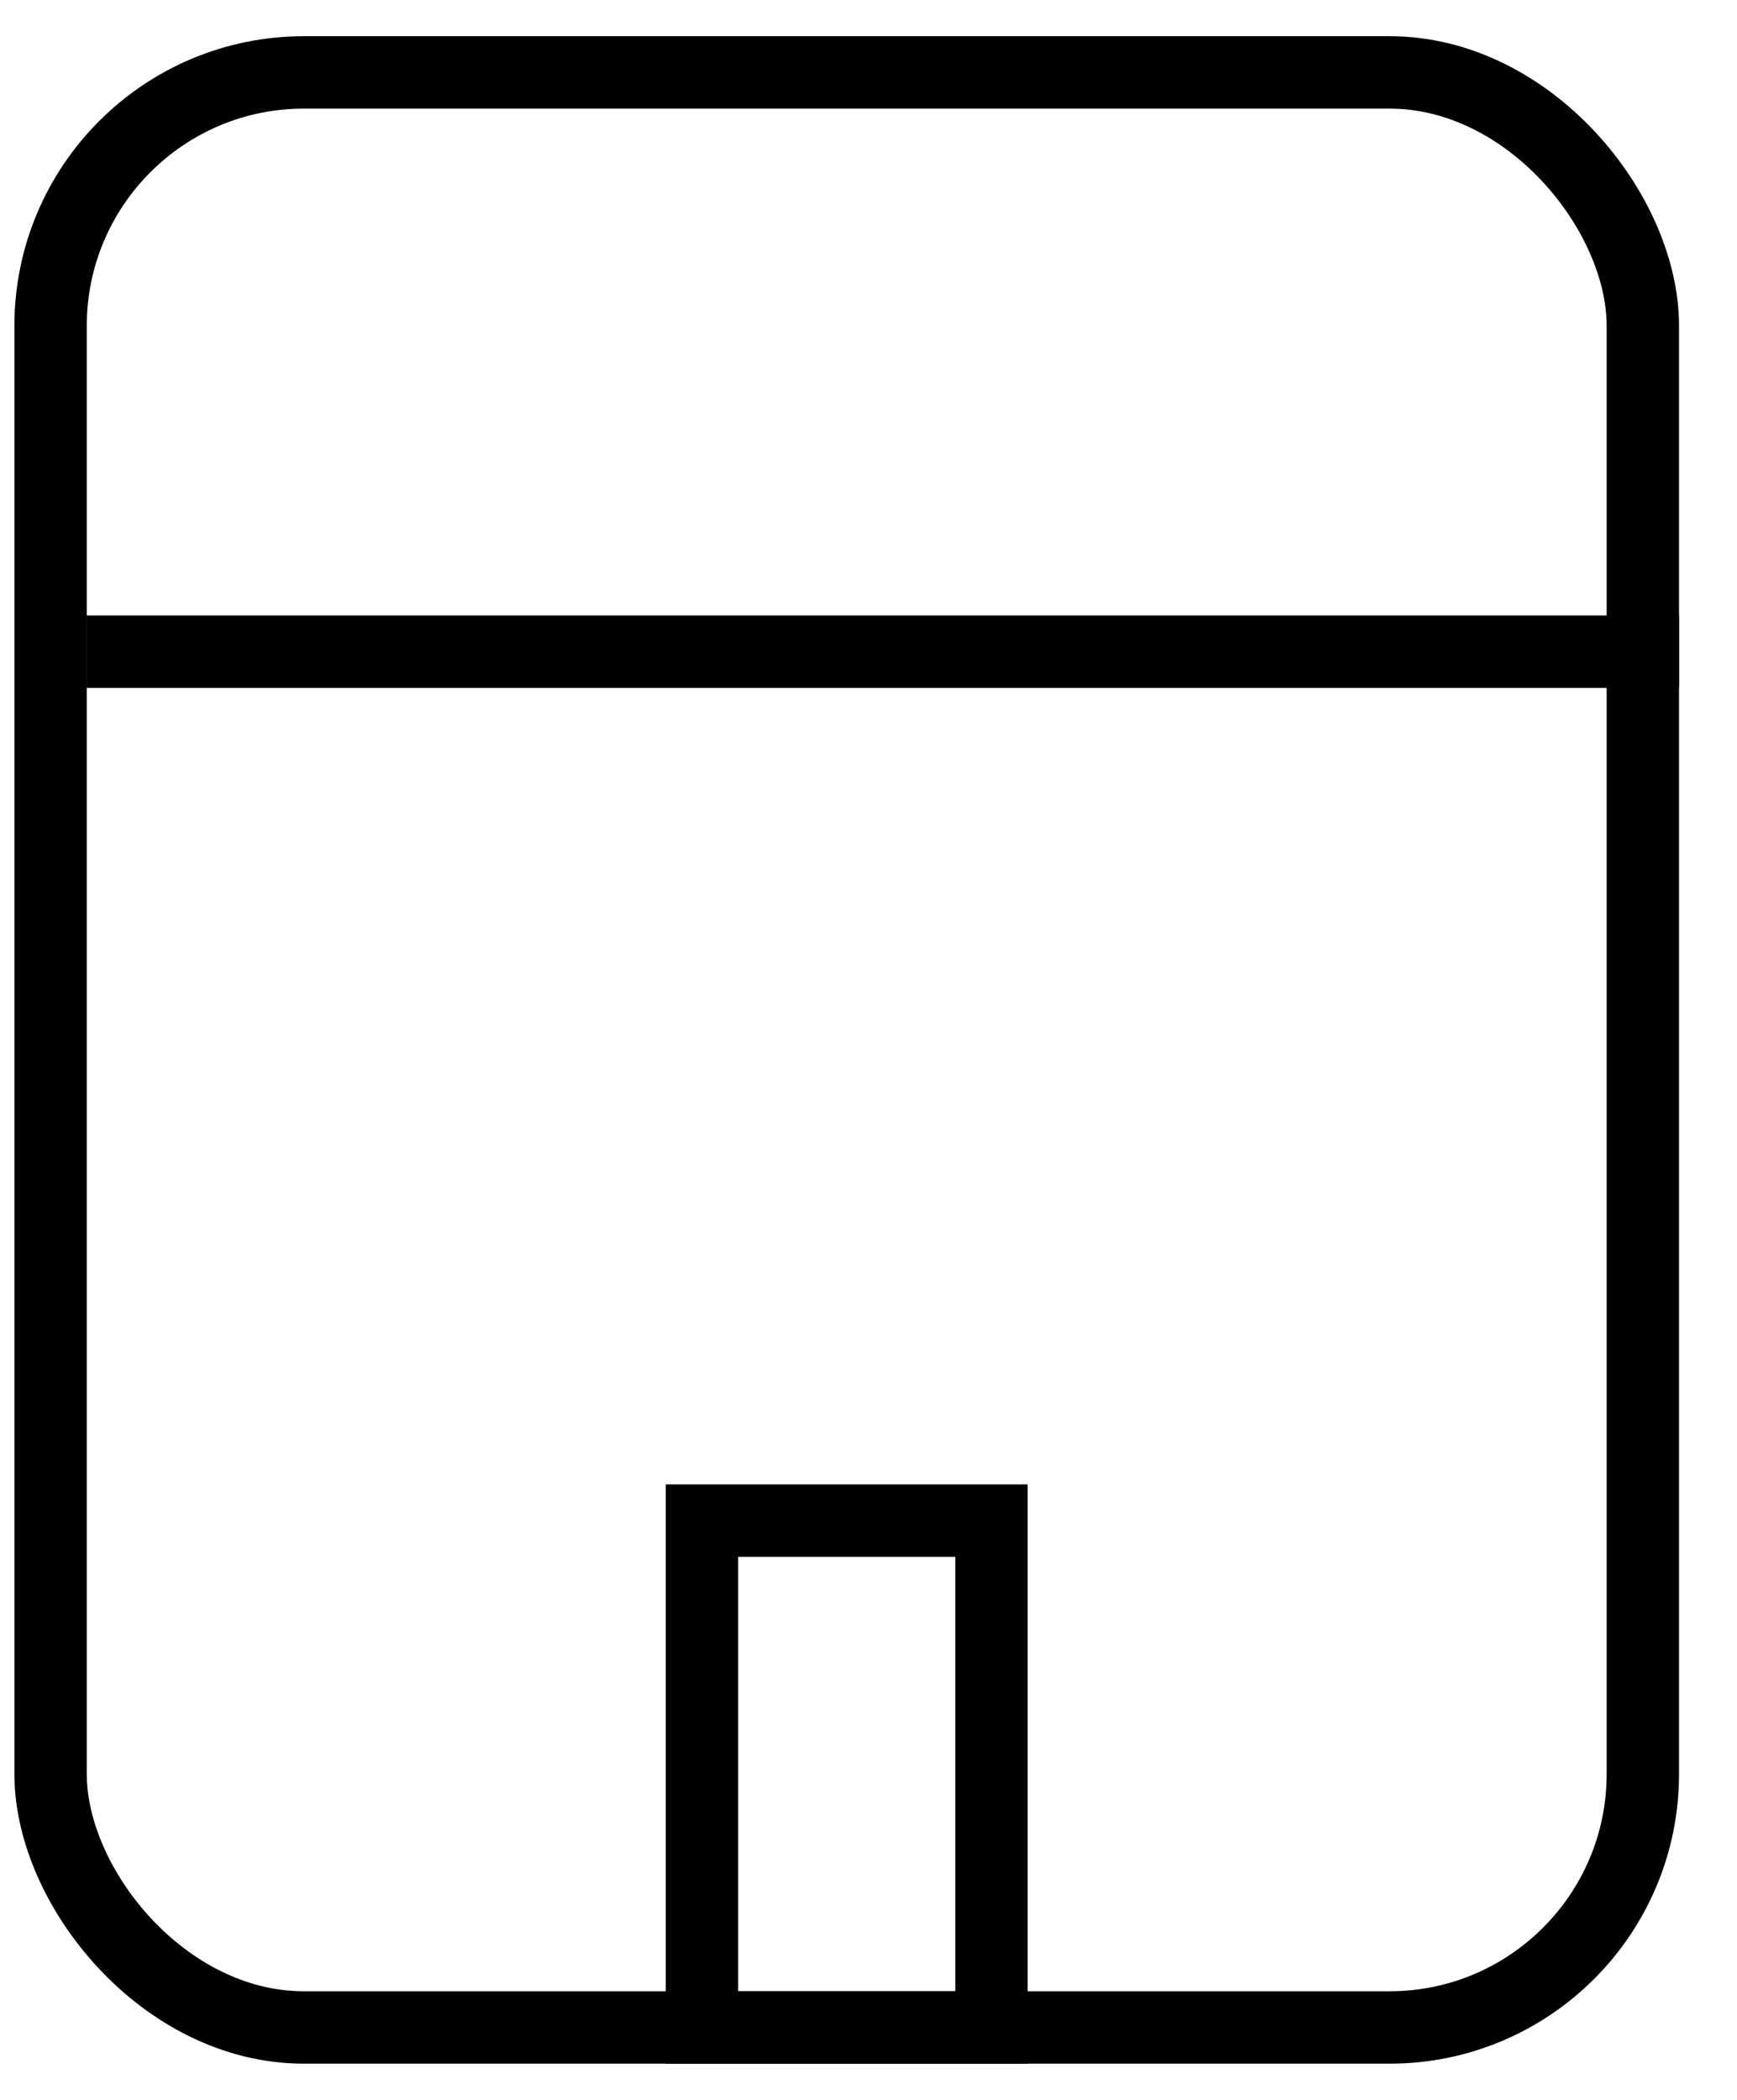
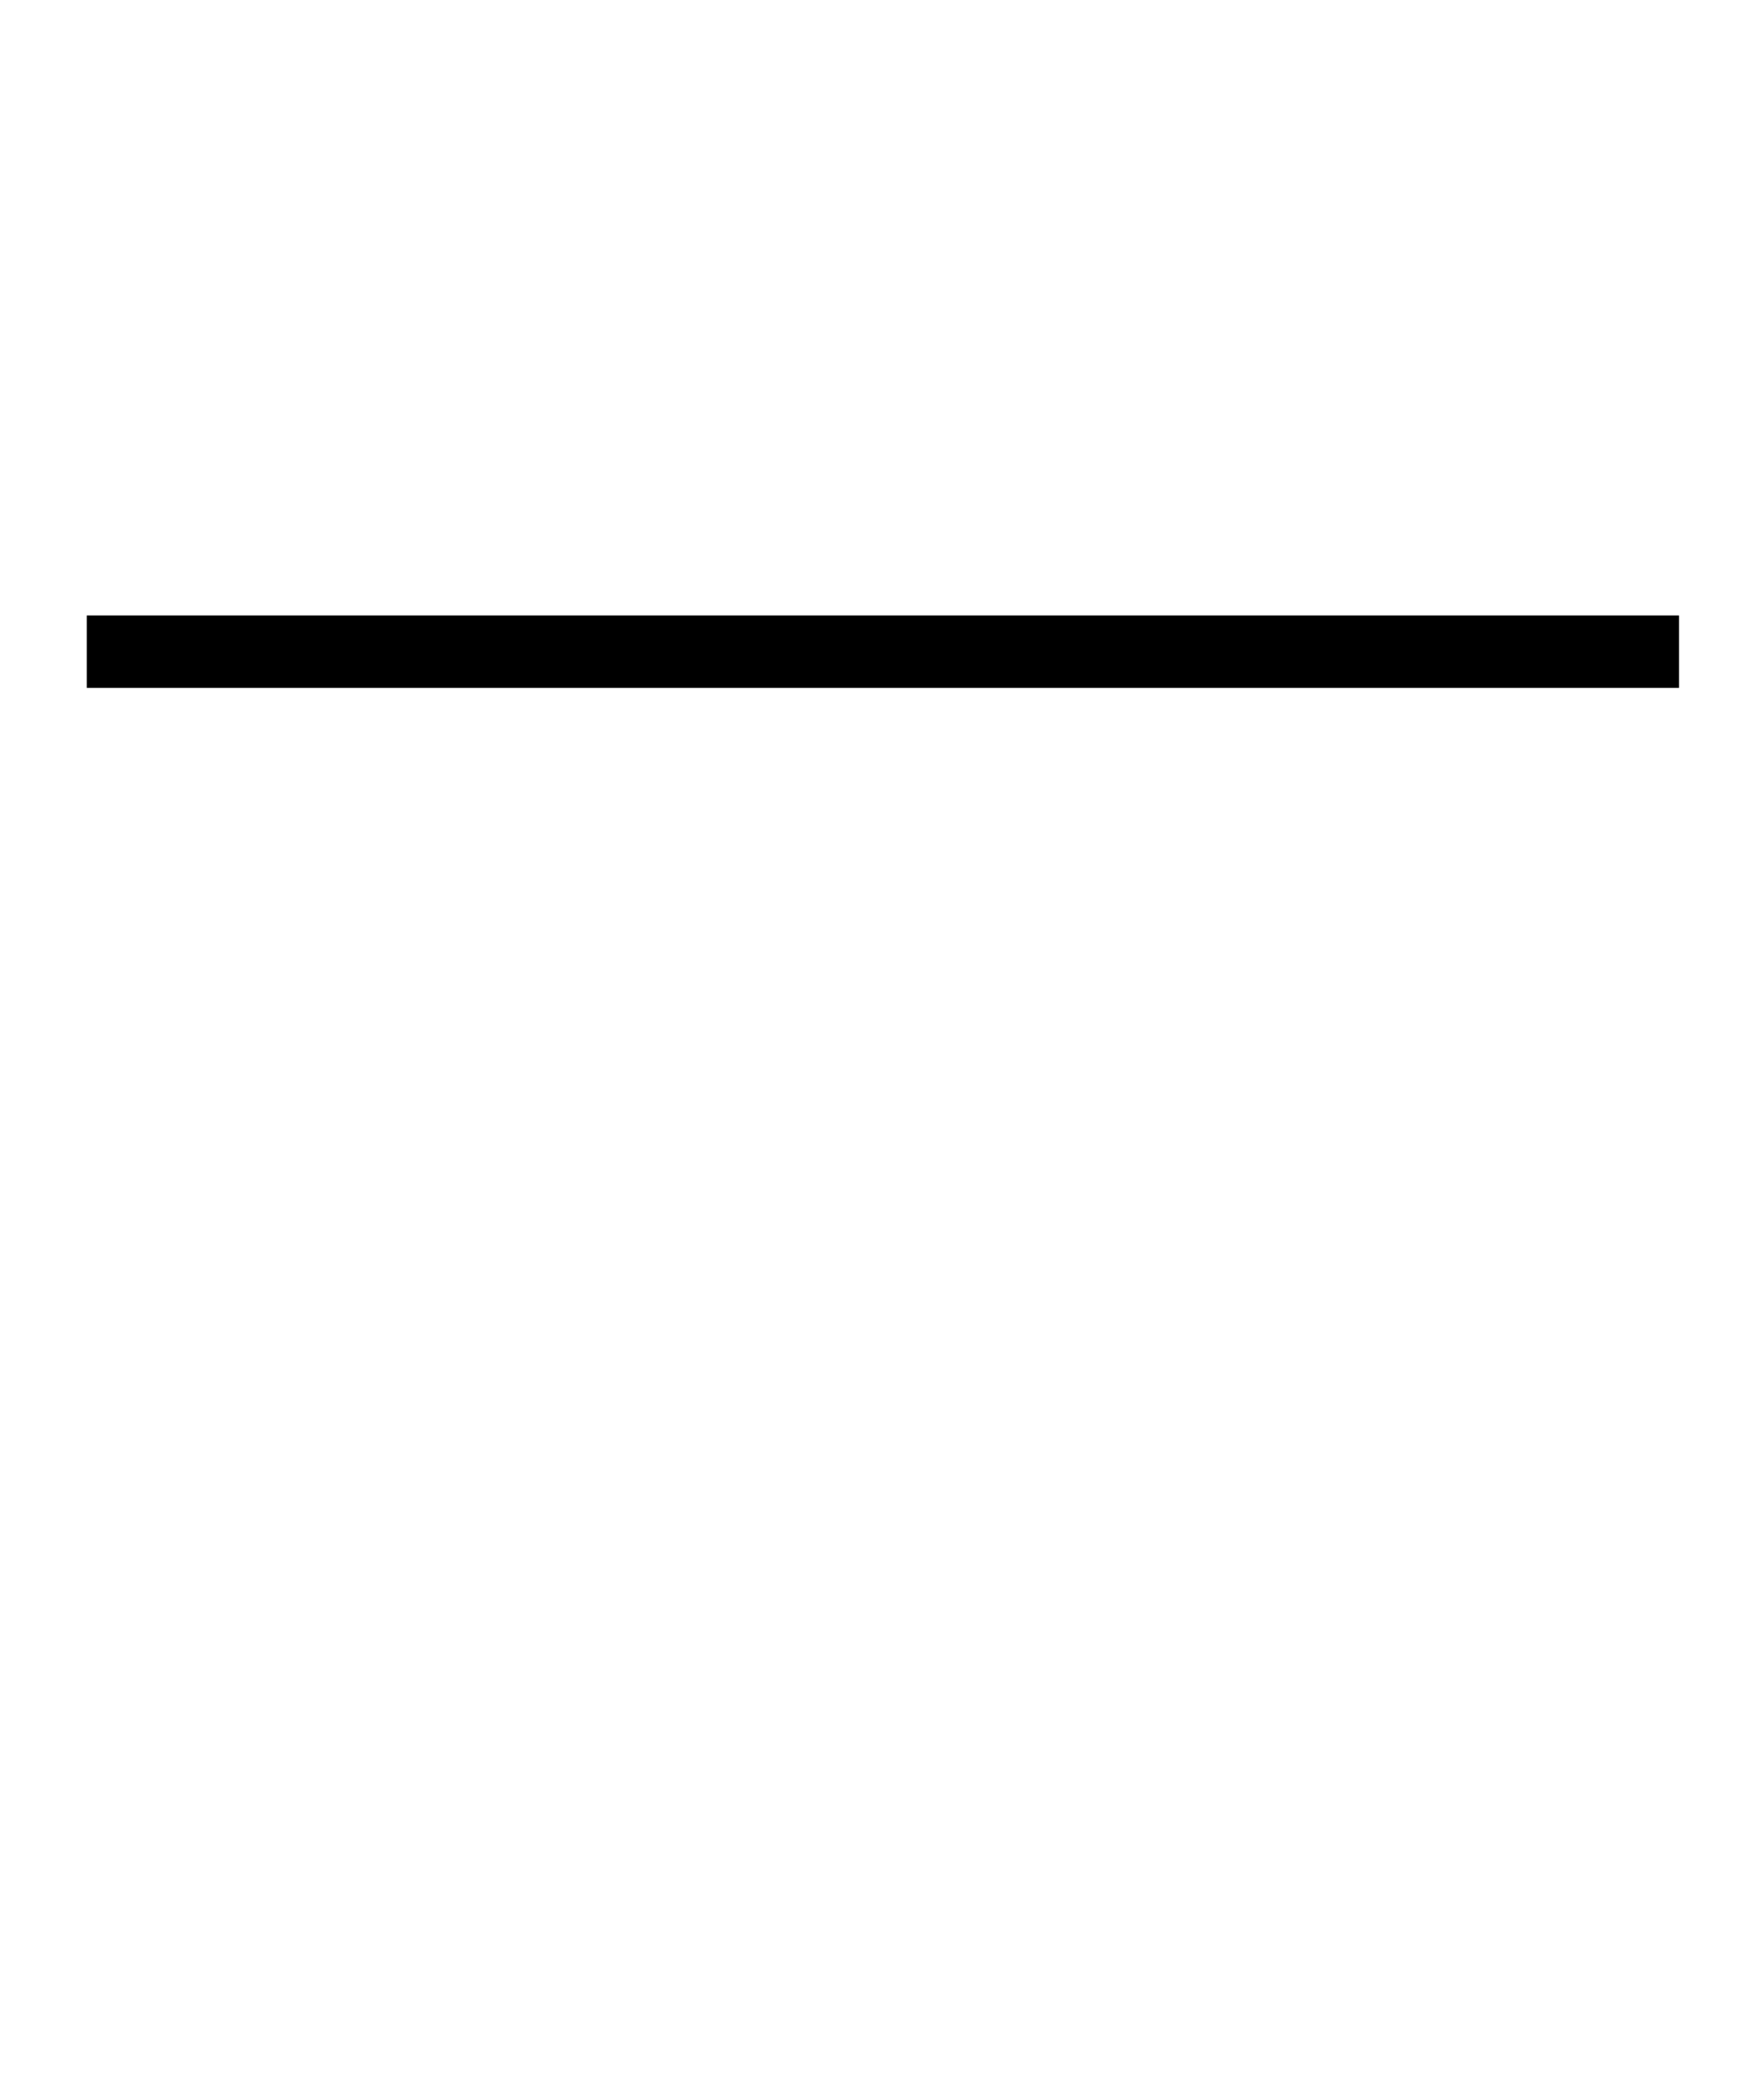
<svg xmlns="http://www.w3.org/2000/svg" width="24" height="29" viewBox="0 0 24 29" fill="none">
-   <rect x="0.699" y="1" width="22" height="27" rx="3.5" stroke="black" />
  <line x1="23.199" y1="9" x2="1.199" y2="9" stroke="black" />
-   <rect x="9.699" y="21" width="4" height="7" stroke="black" />
</svg>